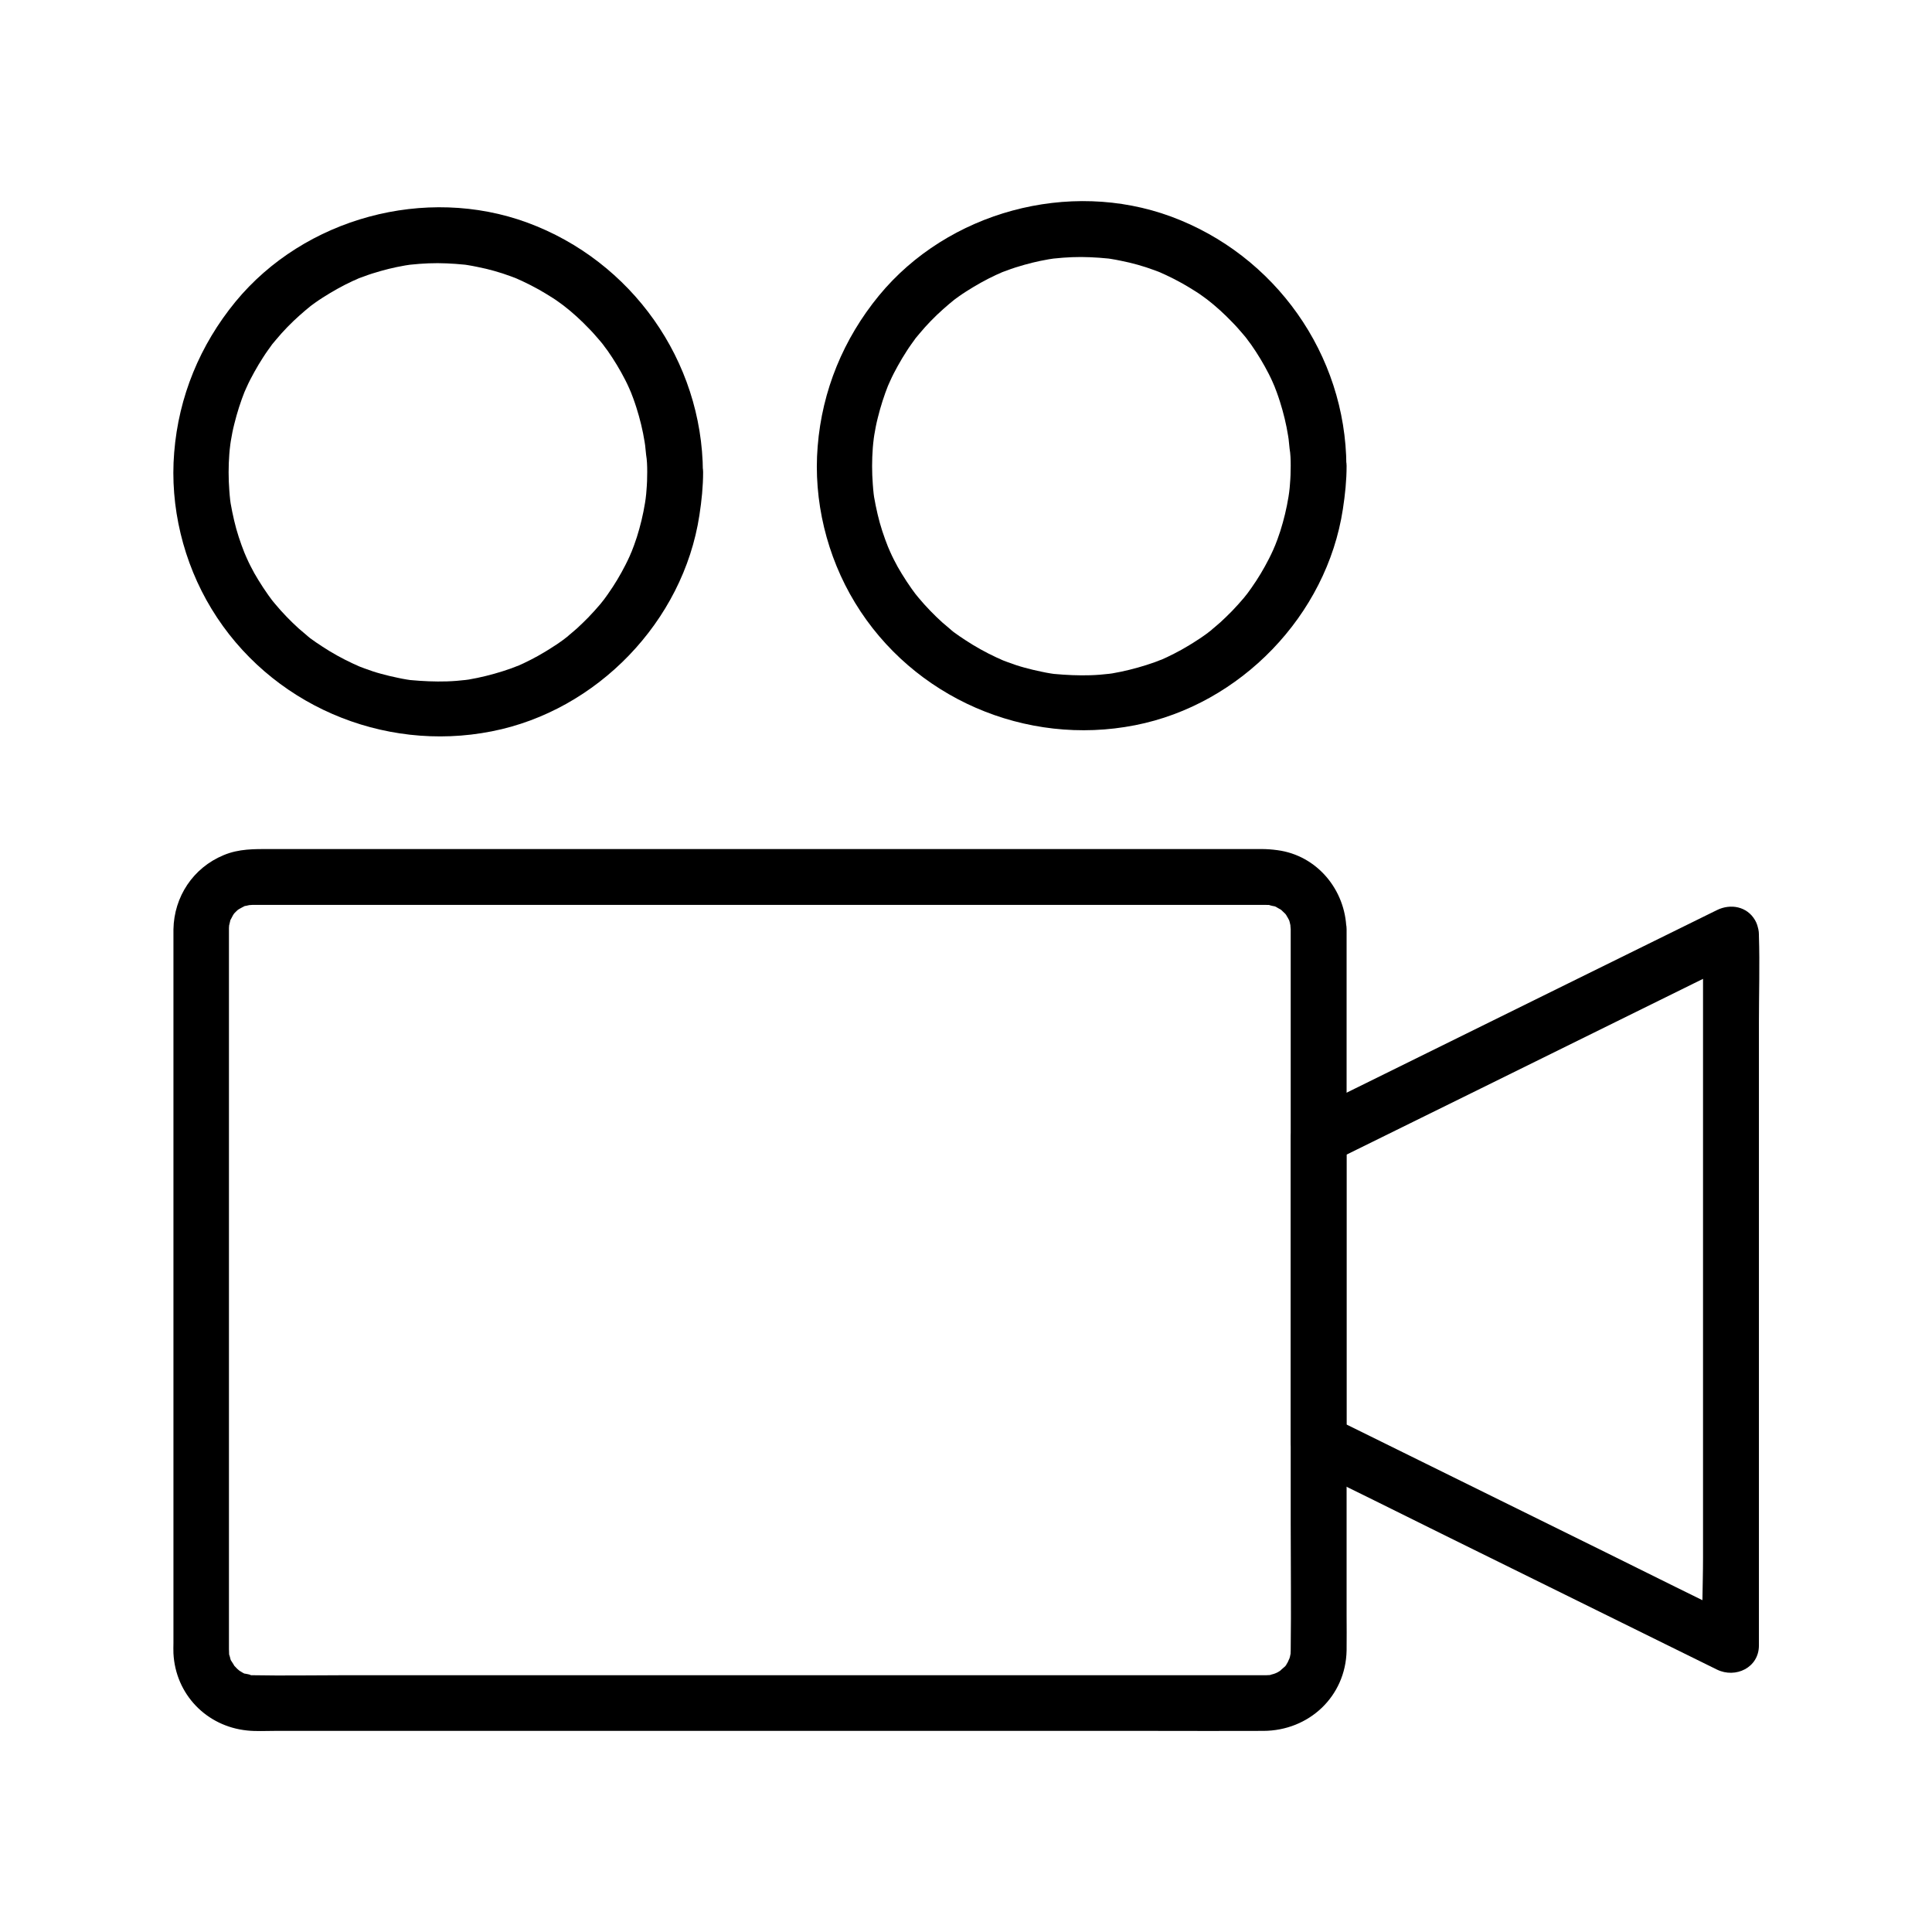
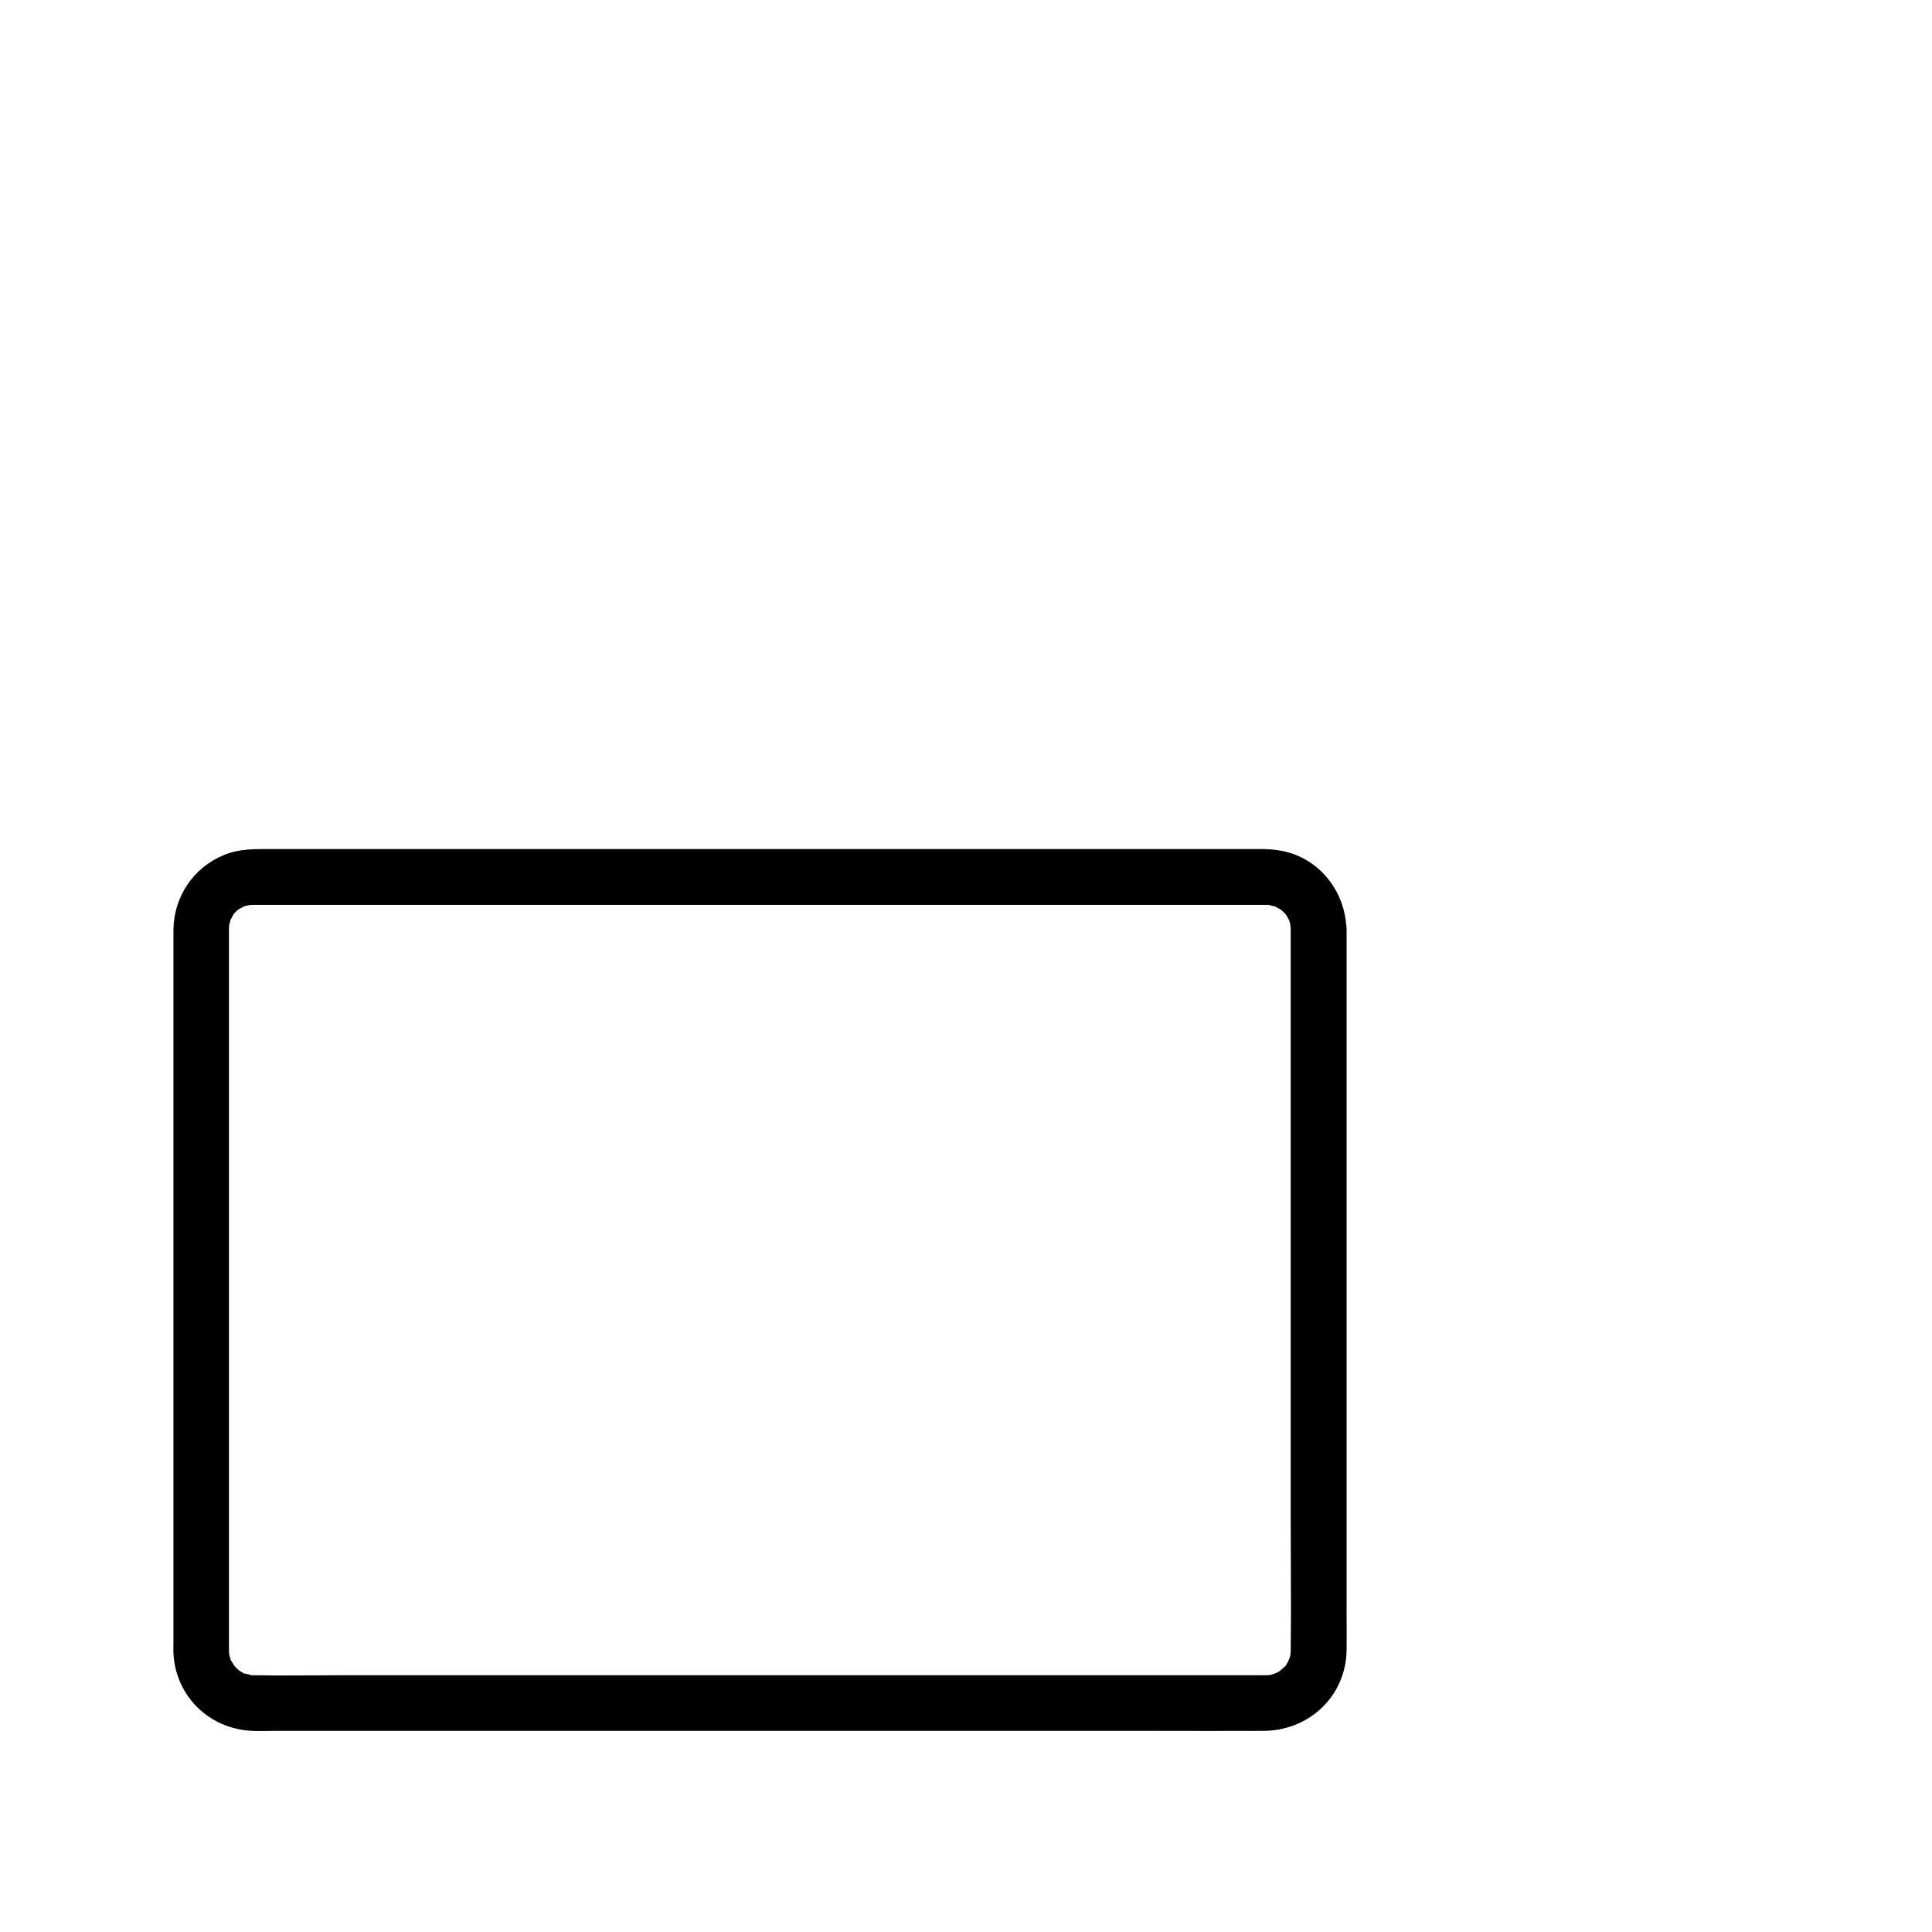
<svg xmlns="http://www.w3.org/2000/svg" fill="#000000" width="800px" height="800px" version="1.1" viewBox="144 144 512 512">
  <g>
    <path d="m486.05 390.26v28.684 63.715 65.043c0 11.121 0.148 22.289 0 33.457v0.246 0.051c0.051-1.523-0.051 1.574-0.051 0.984-0.051 0.543-0.051 0.441 0.051-0.344-0.051 0.297-0.148 0.641-0.195 0.934-0.051 0.195-0.441 1.523-0.148 0.641 0.344-0.984-0.441 0.836-0.441 0.836-0.195 0.344-0.441 0.738-0.688 1.082 0.195-0.297 0.934-0.934 0 0-0.297 0.297-2.066 1.723-0.887 0.887-0.344 0.246-0.688 0.441-1.082 0.688-0.492 0.297-1.723 0.641-0.543 0.297-0.395 0.098-0.836 0.246-1.23 0.344-1.723 0.59 0.738 0.098-0.297 0.098-0.297 0-0.738 0.051-1.031 0.051h-0.148-0.887-10.184-45.609-65.781-68.141-54.168c-7.773 0-15.598 0.148-23.371 0-0.441 0-0.934 0-1.379-0.051 2.066 0.195-1.871-0.641-0.934-0.297 0.836 0.297-0.344-0.148-0.543-0.297-0.195-0.098-1.82-1.133-1.082-0.641 0.738 0.543-0.297-0.297-0.441-0.441-0.344-0.395-0.738-0.738-1.082-1.133 0.934 1.133-0.395-0.789-0.59-1.133-0.688-1.23-0.098-0.297 0 0-0.098-0.395-0.246-0.836-0.344-1.23-0.59-1.723-0.098 0.738-0.098-0.297 0 0.395-0.051-2.117-0.051-0.984v-2.215-15.055-58.301-67.945-44.035-3.445-0.195-0.344c0-0.246 0.148-1.625 0-0.688-0.148 0.934 0.297-1.031 0.344-1.23 0.246-1.082-0.543 0.984-0.051 0 0.246-0.492 0.543-0.934 0.738-1.379 0.148-0.297 0.836-1.082-0.051-0.051 0.246-0.344 0.543-0.641 0.836-0.934 0.297-0.297 0.59-0.59 0.934-0.836-1.031 0.887-0.246 0.195 0.051 0.051 0.492-0.246 0.934-0.543 1.379-0.738 0.688-0.344-0.984 0.148 0.344-0.051-0.051 0 2.066-0.441 0.934-0.246-0.934 0.148 0.441 0 0.688 0h0.344 0.195 0.934 3.887 38.473 62.141 69.273 59.285 32.273 1.871c0.441 0 0.934 0 1.379 0.051-1.523-0.148 0.688 0.246 1.23 0.441-1.23-0.344-0.344-0.195 0 0 0.441 0.246 0.887 0.543 1.379 0.789 0.934 0.543-0.789-0.738 0 0 0.395 0.344 0.738 0.738 1.133 1.082 0.246 0.246 0.738 1.082 0 0 0.246 0.344 0.441 0.688 0.688 1.082 0.195 0.344 0.395 0.738 0.59 1.133-0.543-1.328-0.148-0.246-0.098 0.051 0-0.051 0.441 2.066 0.246 0.934-0.191-1.23 0.008 0.934 0.008 0.887 0.098 3.836 3.344 7.578 7.379 7.379 3.938-0.195 7.477-3.246 7.379-7.379-0.246-10.43-7.773-19.582-18.301-20.961-1.426-0.195-2.805-0.297-4.231-0.297h-10.875-47.43-67.012-69.125-53.184-14.957c-4.281 0-8.363-0.098-12.449 1.625-8.07 3.344-13.137 11.02-13.285 19.68v2.805 16.234 60.613 68.289 41.23c0 0.887-0.051 1.77 0 2.656 0.543 10.875 8.758 19.387 19.582 20.469 2.363 0.246 4.82 0.098 7.231 0.098h40.051 63.91 70.309 58.5c9.742 0 19.484 0.051 29.273 0 12.055-0.051 21.797-9.102 22.043-21.305 0.051-3.148 0-6.348 0-9.496v-53.43-69.371-51.219-7.625c0-3.836-3.394-7.578-7.379-7.379-4.035 0.199-7.43 3.25-7.43 7.383z" />
-     <path d="m595.32 391.63v18.648 45.066 54.316 47.184c0 7.578-0.441 15.301 0 22.828v0.344c3.691-2.117 7.379-4.231 11.121-6.394-12.301-6.051-24.602-12.102-36.852-18.203-19.633-9.691-39.211-19.336-58.844-29.027-4.527-2.215-9.055-4.477-13.578-6.691 1.23 2.117 2.461 4.231 3.641 6.394v-70.75-9.938c-1.23 2.117-2.461 4.231-3.641 6.394 12.301-6.051 24.602-12.102 36.852-18.156 19.633-9.691 39.211-19.336 58.844-29.027 4.527-2.215 9.055-4.477 13.578-6.691 3.59-1.77 4.574-6.84 2.656-10.086-2.117-3.641-6.496-4.43-10.086-2.656-12.301 6.051-24.602 12.102-36.852 18.156-19.633 9.691-39.211 19.336-58.844 29.027-4.527 2.215-9.055 4.477-13.578 6.691-2.262 1.133-3.641 3.938-3.641 6.394v70.75 9.938c0 2.461 1.379 5.266 3.641 6.394 12.301 6.051 24.602 12.102 36.852 18.203 19.633 9.691 39.211 19.336 58.844 29.027 4.527 2.215 9.055 4.477 13.578 6.691 4.922 2.41 11.121-0.492 11.121-6.394v-18.648-45.066-54.316-47.184c0-7.625 0.246-15.254 0-22.828v-0.344c0-3.836-3.394-7.578-7.379-7.379-4.039 0.152-7.434 3.199-7.434 7.332z" />
-     <path d="m315.52 269.08c0 1.625-0.051 3.199-0.195 4.82-0.051 0.688-0.098 1.379-0.195 2.016-0.148 1.477-0.051 0.344 0 0.051-0.051 0.441-0.148 0.887-0.195 1.328-0.492 3.051-1.23 6.102-2.164 9.055-0.492 1.477-0.984 2.902-1.574 4.328 0.441-1.18-0.098 0.195-0.297 0.641-0.344 0.789-0.738 1.574-1.133 2.363-1.379 2.707-2.902 5.266-4.676 7.773-0.148 0.246-1.379 1.871-0.934 1.328 0.395-0.543-0.789 0.984-1.031 1.277-1.031 1.23-2.117 2.41-3.246 3.59-0.984 0.984-1.969 1.969-3 2.902-0.543 0.492-1.133 0.984-1.723 1.477-0.246 0.195-0.492 0.395-0.738 0.641-0.148 0.098-1.523 1.18-0.789 0.641 0.543-0.395-1.133 0.789-1.328 0.934-0.543 0.395-1.082 0.738-1.625 1.082-1.328 0.887-2.754 1.723-4.133 2.508-1.23 0.688-2.508 1.328-3.738 1.918-0.395 0.195-0.789 0.344-1.18 0.543-0.098 0.051-1.082 0.441-0.297 0.148 0.789-0.297-0.246 0.098-0.344 0.098-0.492 0.195-1.031 0.395-1.523 0.59-2.902 1.031-5.902 1.871-8.906 2.508-0.789 0.148-1.523 0.297-2.312 0.441-0.492 0.098-2.016 0.246-0.688 0.098-1.672 0.195-3.394 0.344-5.117 0.395-3.199 0.098-6.394-0.051-9.594-0.344-1.18-0.098 1.133 0.195-0.051 0-0.344-0.051-0.688-0.098-0.984-0.148-0.789-0.148-1.523-0.246-2.312-0.441-1.523-0.297-3.051-0.688-4.527-1.082-1.477-0.395-2.953-0.887-4.379-1.426-0.738-0.246-1.426-0.543-2.117-0.836 1.277 0.492-0.543-0.246-0.934-0.441-2.856-1.328-5.609-2.856-8.215-4.574-0.543-0.344-1.082-0.738-1.625-1.082-0.344-0.246-0.688-0.492-1.031-0.738-0.098-0.051-0.934-0.688-0.297-0.195 0.641 0.492-0.195-0.148-0.246-0.195-0.344-0.297-0.688-0.543-0.984-0.836-0.641-0.543-1.328-1.133-1.969-1.672-2.215-2.016-4.328-4.184-6.25-6.496-0.395-0.492-0.836-0.984-1.23-1.523 0.887 1.133-0.395-0.543-0.59-0.836-0.934-1.328-1.82-2.656-2.656-4.035-0.738-1.18-1.426-2.41-2.066-3.691-0.344-0.688-0.688-1.379-0.984-2.066-0.195-0.395-1.082-2.559-0.543-1.23-1.133-2.856-2.117-5.758-2.805-8.758-0.344-1.523-0.688-3.051-0.934-4.574-0.098-0.492-0.246-2.016-0.098-0.688-0.098-0.887-0.195-1.82-0.246-2.707-0.246-3.199-0.246-6.394 0-9.645 0.051-0.789 0.148-1.574 0.246-2.363 0.098-0.887-0.051 0.148-0.051 0.297 0.051-0.441 0.148-0.887 0.195-1.328 0.246-1.523 0.543-3.051 0.934-4.574 0.738-3 1.672-5.902 2.805-8.758-0.543 1.379 0.246-0.59 0.441-0.934 0.297-0.688 0.641-1.379 0.984-2.066 0.688-1.328 1.426-2.656 2.215-3.984 0.789-1.277 1.574-2.559 2.461-3.789 0.195-0.297 1.379-1.871 0.934-1.328-0.492 0.641 0.148-0.195 0.195-0.246 0.344-0.395 0.688-0.836 1.031-1.23 1.918-2.312 4.035-4.477 6.25-6.445 1.031-0.934 2.117-1.82 3.199-2.707-1.082 0.836 0.492-0.344 0.836-0.59 0.688-0.492 1.426-0.984 2.117-1.426 2.559-1.625 5.164-3.102 7.922-4.379 0.344-0.148 2.312-0.984 0.934-0.441 0.59-0.246 1.23-0.492 1.82-0.688 1.523-0.59 3.102-1.082 4.676-1.523 1.379-0.395 2.805-0.738 4.184-1.031 0.789-0.148 1.523-0.297 2.312-0.441 0.344-0.051 0.641-0.098 0.984-0.148 2.117-0.344-0.836 0.098 0.395-0.051 3.199-0.344 6.394-0.492 9.594-0.344 1.574 0.051 3.199 0.195 4.773 0.344 0.887 0.098-0.148-0.051-0.297-0.051 0.344 0.051 0.688 0.098 0.984 0.148 0.887 0.148 1.77 0.297 2.656 0.492 3 0.59 6.004 1.426 8.906 2.508 0.738 0.246 1.426 0.543 2.117 0.836-1.328-0.543 0.543 0.246 0.934 0.441 1.477 0.688 2.902 1.426 4.328 2.215 1.23 0.688 2.41 1.426 3.59 2.164 0.641 0.395 1.277 0.836 1.871 1.277 0.344 0.246 2.215 1.625 1.082 0.789 2.363 1.82 4.625 3.887 6.691 6.051 0.984 0.984 1.918 2.066 2.805 3.102 0.492 0.59 0.984 1.133 1.426 1.77-0.836-1.082 0.492 0.688 0.789 1.082 1.723 2.461 3.297 5.066 4.676 7.773 0.344 0.688 0.688 1.379 0.984 2.066 0.148 0.297 0.789 1.871 0.543 1.23s0.441 1.23 0.59 1.574c0.297 0.836 0.59 1.672 0.836 2.461 0.934 2.953 1.672 5.953 2.164 9.055 0.051 0.344 0.098 0.688 0.148 0.984 0.195 1.18-0.098-1.133 0 0.051 0.098 0.789 0.148 1.574 0.246 2.363 0.242 1.363 0.293 2.988 0.293 4.562 0 3.836 3.394 7.578 7.379 7.379 3.984-0.195 7.379-3.246 7.379-7.379-0.148-29.52-18.895-55.891-46.492-66.074-27.012-9.938-59.09-1.277-77.391 20.961-9.398 11.465-15.055 25.141-16.234 39.949-1.18 14.316 2.41 29.125 9.891 41.426 15.352 25.289 45.312 38.18 74.242 32.473 27.898-5.461 50.773-29.125 55.055-57.27 0.59-3.836 0.984-7.625 0.984-11.465 0-3.836-3.394-7.578-7.379-7.379-4.09 0.195-7.434 3.246-7.434 7.379z" />
-     <path d="m486.05 267.45c0 1.625-0.051 3.199-0.195 4.82-0.051 0.688-0.098 1.379-0.195 2.016-0.148 1.477-0.051 0.344 0 0.051-0.051 0.441-0.148 0.887-0.195 1.328-0.492 3.051-1.23 6.102-2.164 9.055-0.492 1.477-0.984 2.902-1.574 4.328 0.441-1.18-0.098 0.195-0.297 0.641-0.344 0.789-0.738 1.574-1.133 2.363-1.379 2.707-2.902 5.266-4.676 7.773-0.148 0.246-1.379 1.871-0.934 1.328 0.395-0.543-0.789 0.984-1.031 1.277-1.031 1.23-2.117 2.41-3.246 3.59-0.984 0.984-1.969 1.969-3 2.902-0.543 0.492-1.133 0.984-1.723 1.477-0.246 0.195-0.492 0.395-0.738 0.641-0.148 0.098-1.523 1.18-0.789 0.641 0.543-0.395-1.133 0.789-1.328 0.934-0.543 0.395-1.082 0.738-1.625 1.082-1.328 0.887-2.754 1.723-4.133 2.508-1.23 0.688-2.508 1.328-3.738 1.918-0.395 0.195-0.789 0.344-1.18 0.543-0.098 0.051-1.082 0.441-0.297 0.148 0.789-0.297-0.246 0.098-0.344 0.098-0.492 0.195-1.031 0.395-1.523 0.59-2.902 1.031-5.902 1.871-8.906 2.508-0.789 0.148-1.523 0.297-2.312 0.441-0.492 0.098-2.016 0.246-0.688 0.098-1.672 0.195-3.394 0.344-5.117 0.395-3.199 0.098-6.394-0.051-9.594-0.344-1.18-0.098 1.133 0.195-0.051 0-0.344-0.051-0.688-0.098-0.984-0.148-0.789-0.148-1.523-0.246-2.312-0.441-1.523-0.297-3.051-0.688-4.527-1.082-1.477-0.395-2.953-0.887-4.379-1.426-0.738-0.246-1.426-0.543-2.117-0.836 1.277 0.492-0.543-0.246-0.934-0.441-2.856-1.328-5.609-2.856-8.215-4.574-0.543-0.344-1.082-0.738-1.625-1.082-0.344-0.246-0.688-0.492-1.031-0.738-0.098-0.051-0.934-0.688-0.297-0.195 0.641 0.492-0.195-0.148-0.246-0.195-0.344-0.297-0.688-0.543-0.984-0.836-0.641-0.543-1.328-1.133-1.969-1.672-2.215-2.016-4.328-4.184-6.25-6.496-0.395-0.492-0.836-0.984-1.23-1.523 0.887 1.133-0.395-0.543-0.59-0.836-0.934-1.328-1.82-2.656-2.656-4.035-0.738-1.18-1.426-2.41-2.066-3.691-0.344-0.688-0.688-1.379-0.984-2.066-0.195-0.395-1.082-2.559-0.543-1.23-1.133-2.856-2.117-5.758-2.805-8.758-0.344-1.523-0.688-3.051-0.934-4.574-0.098-0.492-0.246-2.016-0.098-0.688-0.098-0.887-0.195-1.82-0.246-2.707-0.246-3.199-0.246-6.394 0-9.645 0.051-0.789 0.148-1.574 0.246-2.363 0.098-0.887-0.051 0.148-0.051 0.297 0.051-0.441 0.148-0.887 0.195-1.328 0.246-1.523 0.543-3.051 0.934-4.574 0.738-3 1.672-5.902 2.805-8.758-0.543 1.379 0.246-0.59 0.441-0.934 0.297-0.688 0.641-1.379 0.984-2.066 0.688-1.328 1.426-2.656 2.215-3.984 0.789-1.277 1.574-2.559 2.461-3.789 0.195-0.297 1.379-1.871 0.934-1.328-0.492 0.641 0.148-0.195 0.195-0.246 0.344-0.395 0.688-0.836 1.031-1.23 1.918-2.312 4.035-4.477 6.25-6.445 1.031-0.934 2.117-1.82 3.199-2.707-1.082 0.836 0.492-0.344 0.836-0.59 0.688-0.492 1.426-0.984 2.117-1.426 2.559-1.625 5.164-3.102 7.922-4.379 0.344-0.148 2.312-0.984 0.934-0.441 0.59-0.246 1.23-0.492 1.82-0.688 1.523-0.59 3.102-1.082 4.676-1.523 1.379-0.395 2.805-0.738 4.184-1.031 0.789-0.148 1.523-0.297 2.312-0.441 0.344-0.051 0.641-0.098 0.984-0.148 2.117-0.344-0.836 0.098 0.395-0.051 3.199-0.344 6.394-0.492 9.594-0.344 1.574 0.051 3.199 0.195 4.773 0.344 0.887 0.098-0.148-0.051-0.297-0.051 0.344 0.051 0.688 0.098 0.984 0.148 0.887 0.148 1.77 0.297 2.656 0.492 3 0.59 6.004 1.426 8.906 2.508 0.738 0.246 1.426 0.543 2.117 0.836-1.328-0.543 0.543 0.246 0.934 0.441 1.477 0.688 2.902 1.426 4.328 2.215 1.23 0.688 2.41 1.426 3.59 2.164 0.641 0.395 1.277 0.836 1.871 1.277 0.344 0.246 2.215 1.625 1.082 0.789 2.363 1.82 4.625 3.887 6.691 6.051 0.984 0.984 1.918 2.066 2.805 3.102 0.492 0.59 0.984 1.133 1.426 1.77-0.836-1.082 0.492 0.688 0.789 1.082 1.723 2.461 3.297 5.066 4.676 7.773 0.344 0.688 0.688 1.379 0.984 2.066 0.148 0.297 0.789 1.871 0.543 1.23-0.246-0.641 0.441 1.23 0.59 1.574 0.297 0.836 0.59 1.672 0.836 2.461 0.934 2.953 1.672 5.953 2.164 9.055 0.051 0.344 0.098 0.688 0.148 0.984 0.195 1.18-0.098-1.133 0 0.051 0.098 0.789 0.148 1.574 0.246 2.363 0.242 1.363 0.293 2.938 0.293 4.562 0 3.836 3.394 7.578 7.379 7.379 3.984-0.195 7.379-3.246 7.379-7.379-0.148-29.52-18.895-55.891-46.492-66.074-27.012-9.938-59.09-1.277-77.391 20.961-9.398 11.465-15.055 25.141-16.234 39.949-1.18 14.316 2.41 29.125 9.891 41.426 15.352 25.289 45.312 38.18 74.242 32.473 27.898-5.461 50.773-29.125 55.055-57.27 0.59-3.836 0.984-7.625 0.984-11.465 0-3.836-3.394-7.578-7.379-7.379-4.09 0.148-7.434 3.246-7.434 7.379z" />
  </g>
</svg>